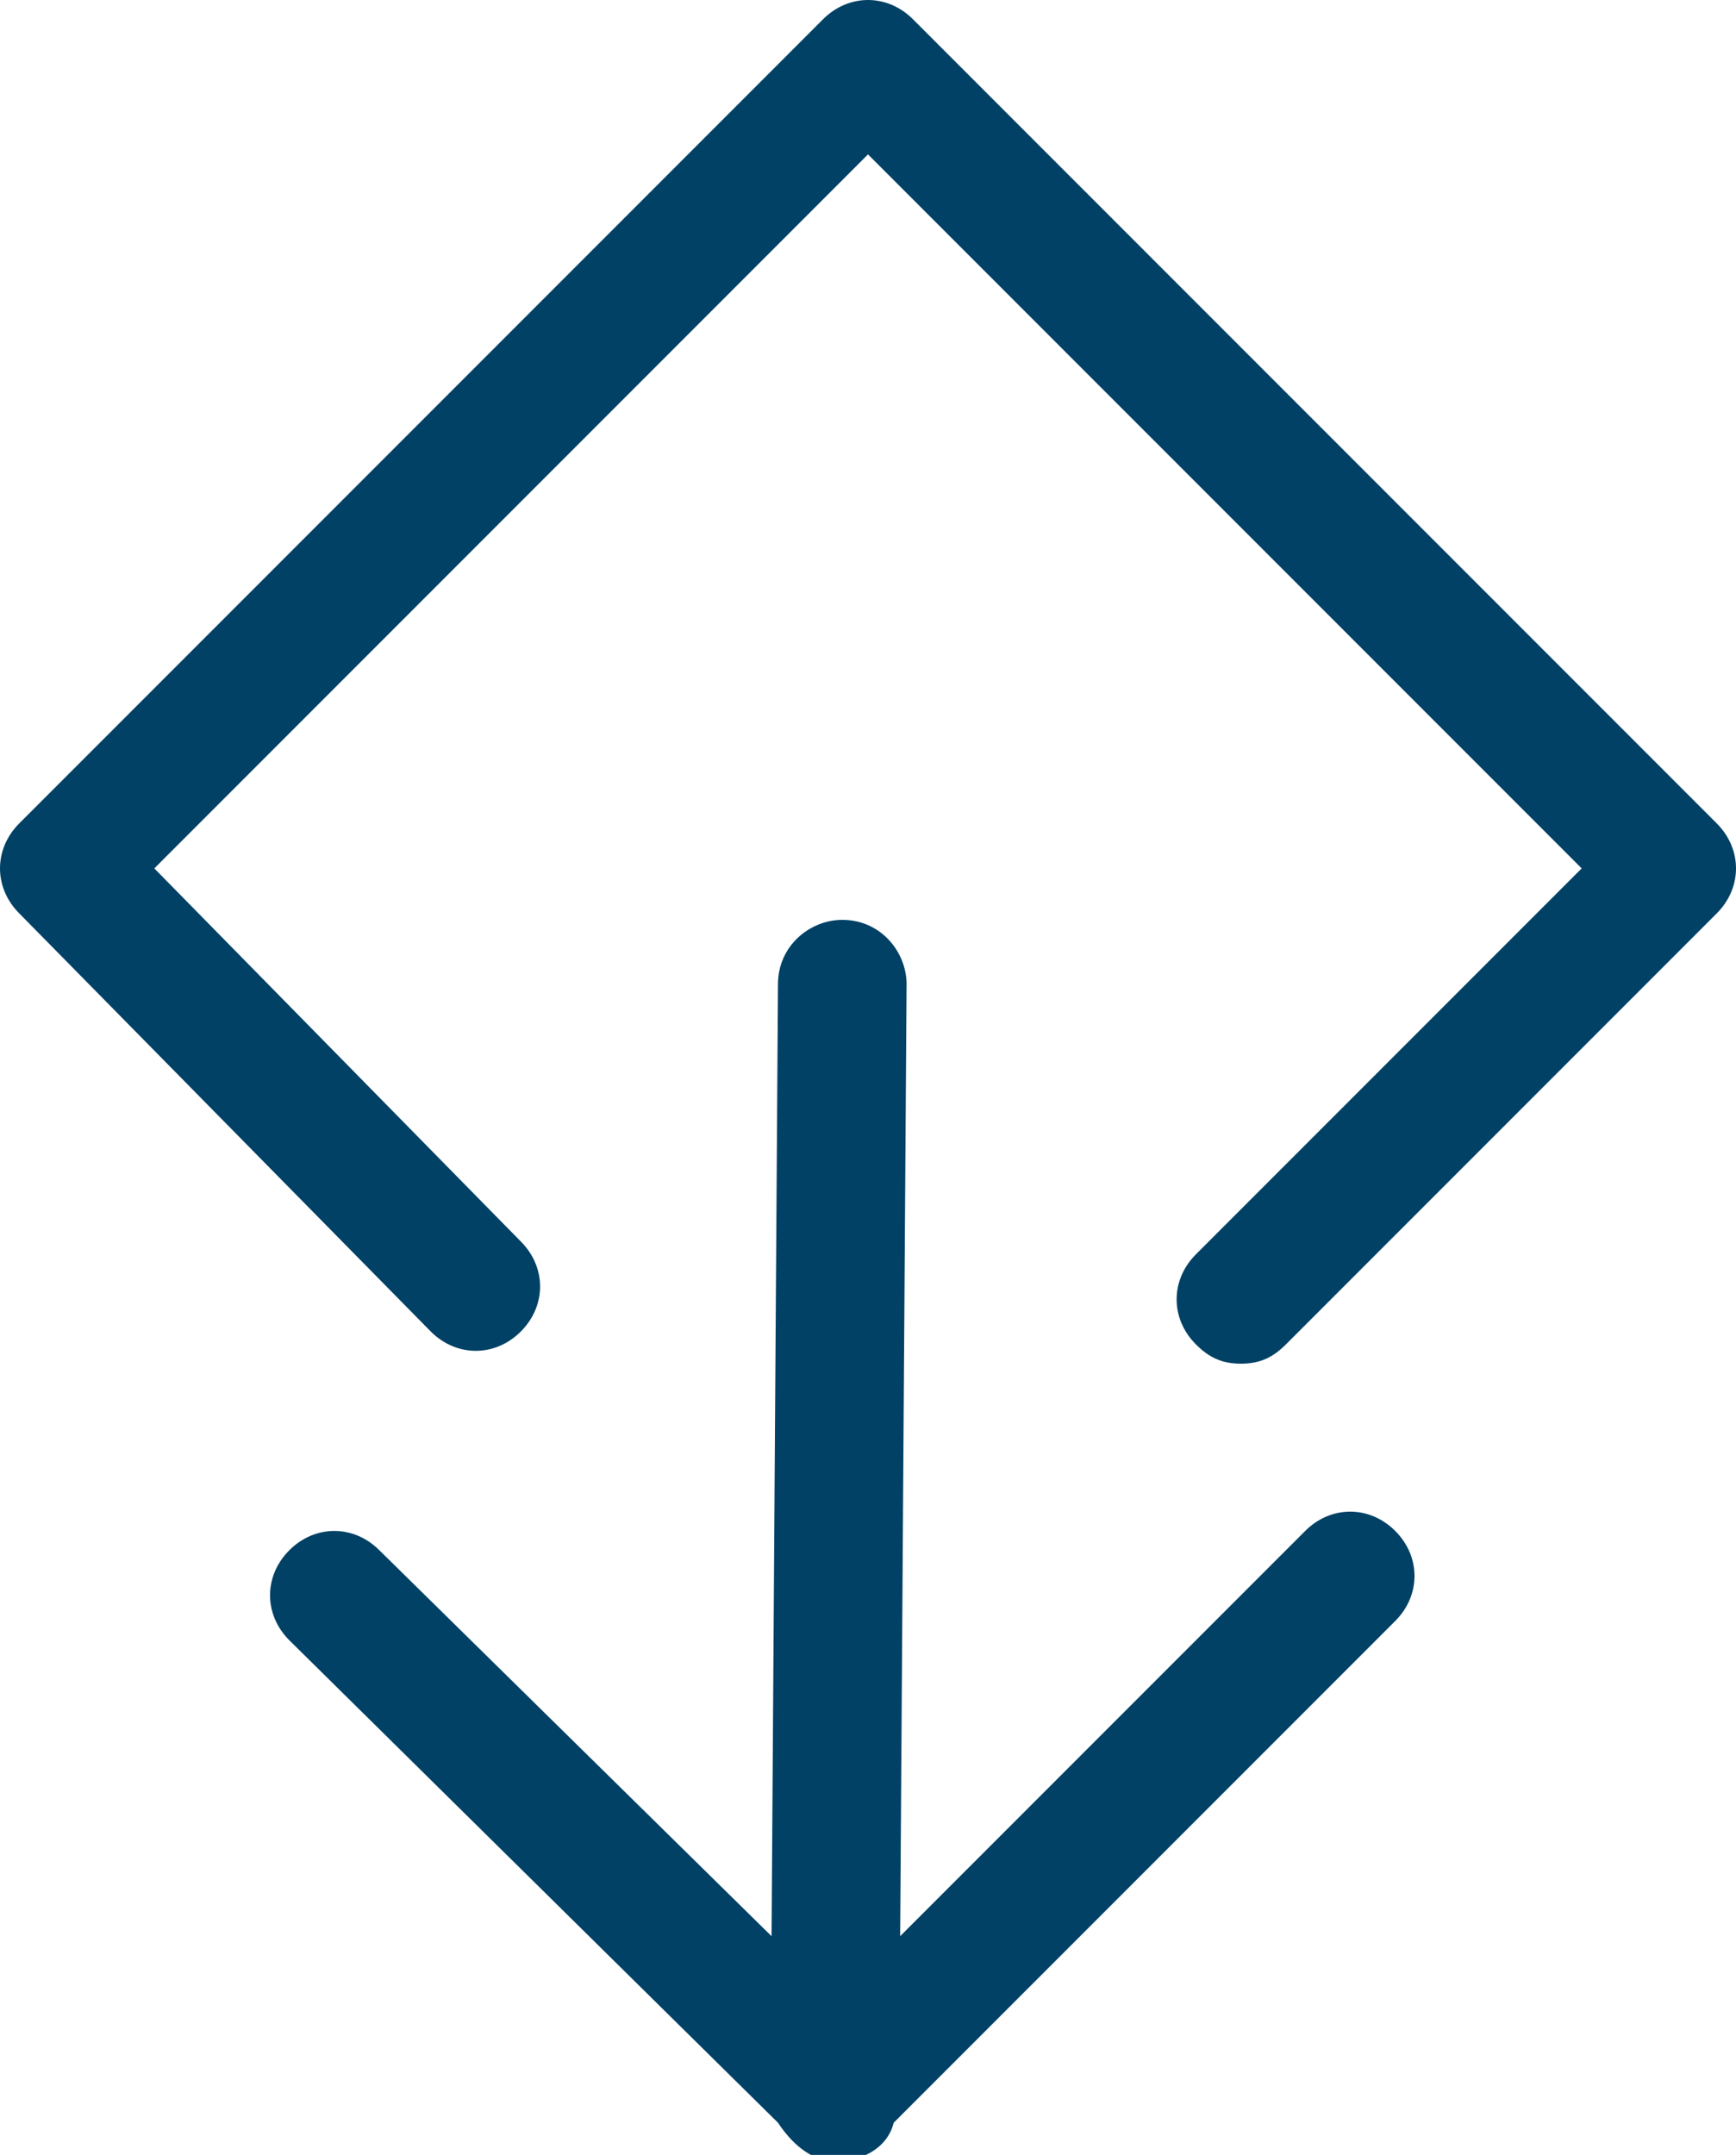
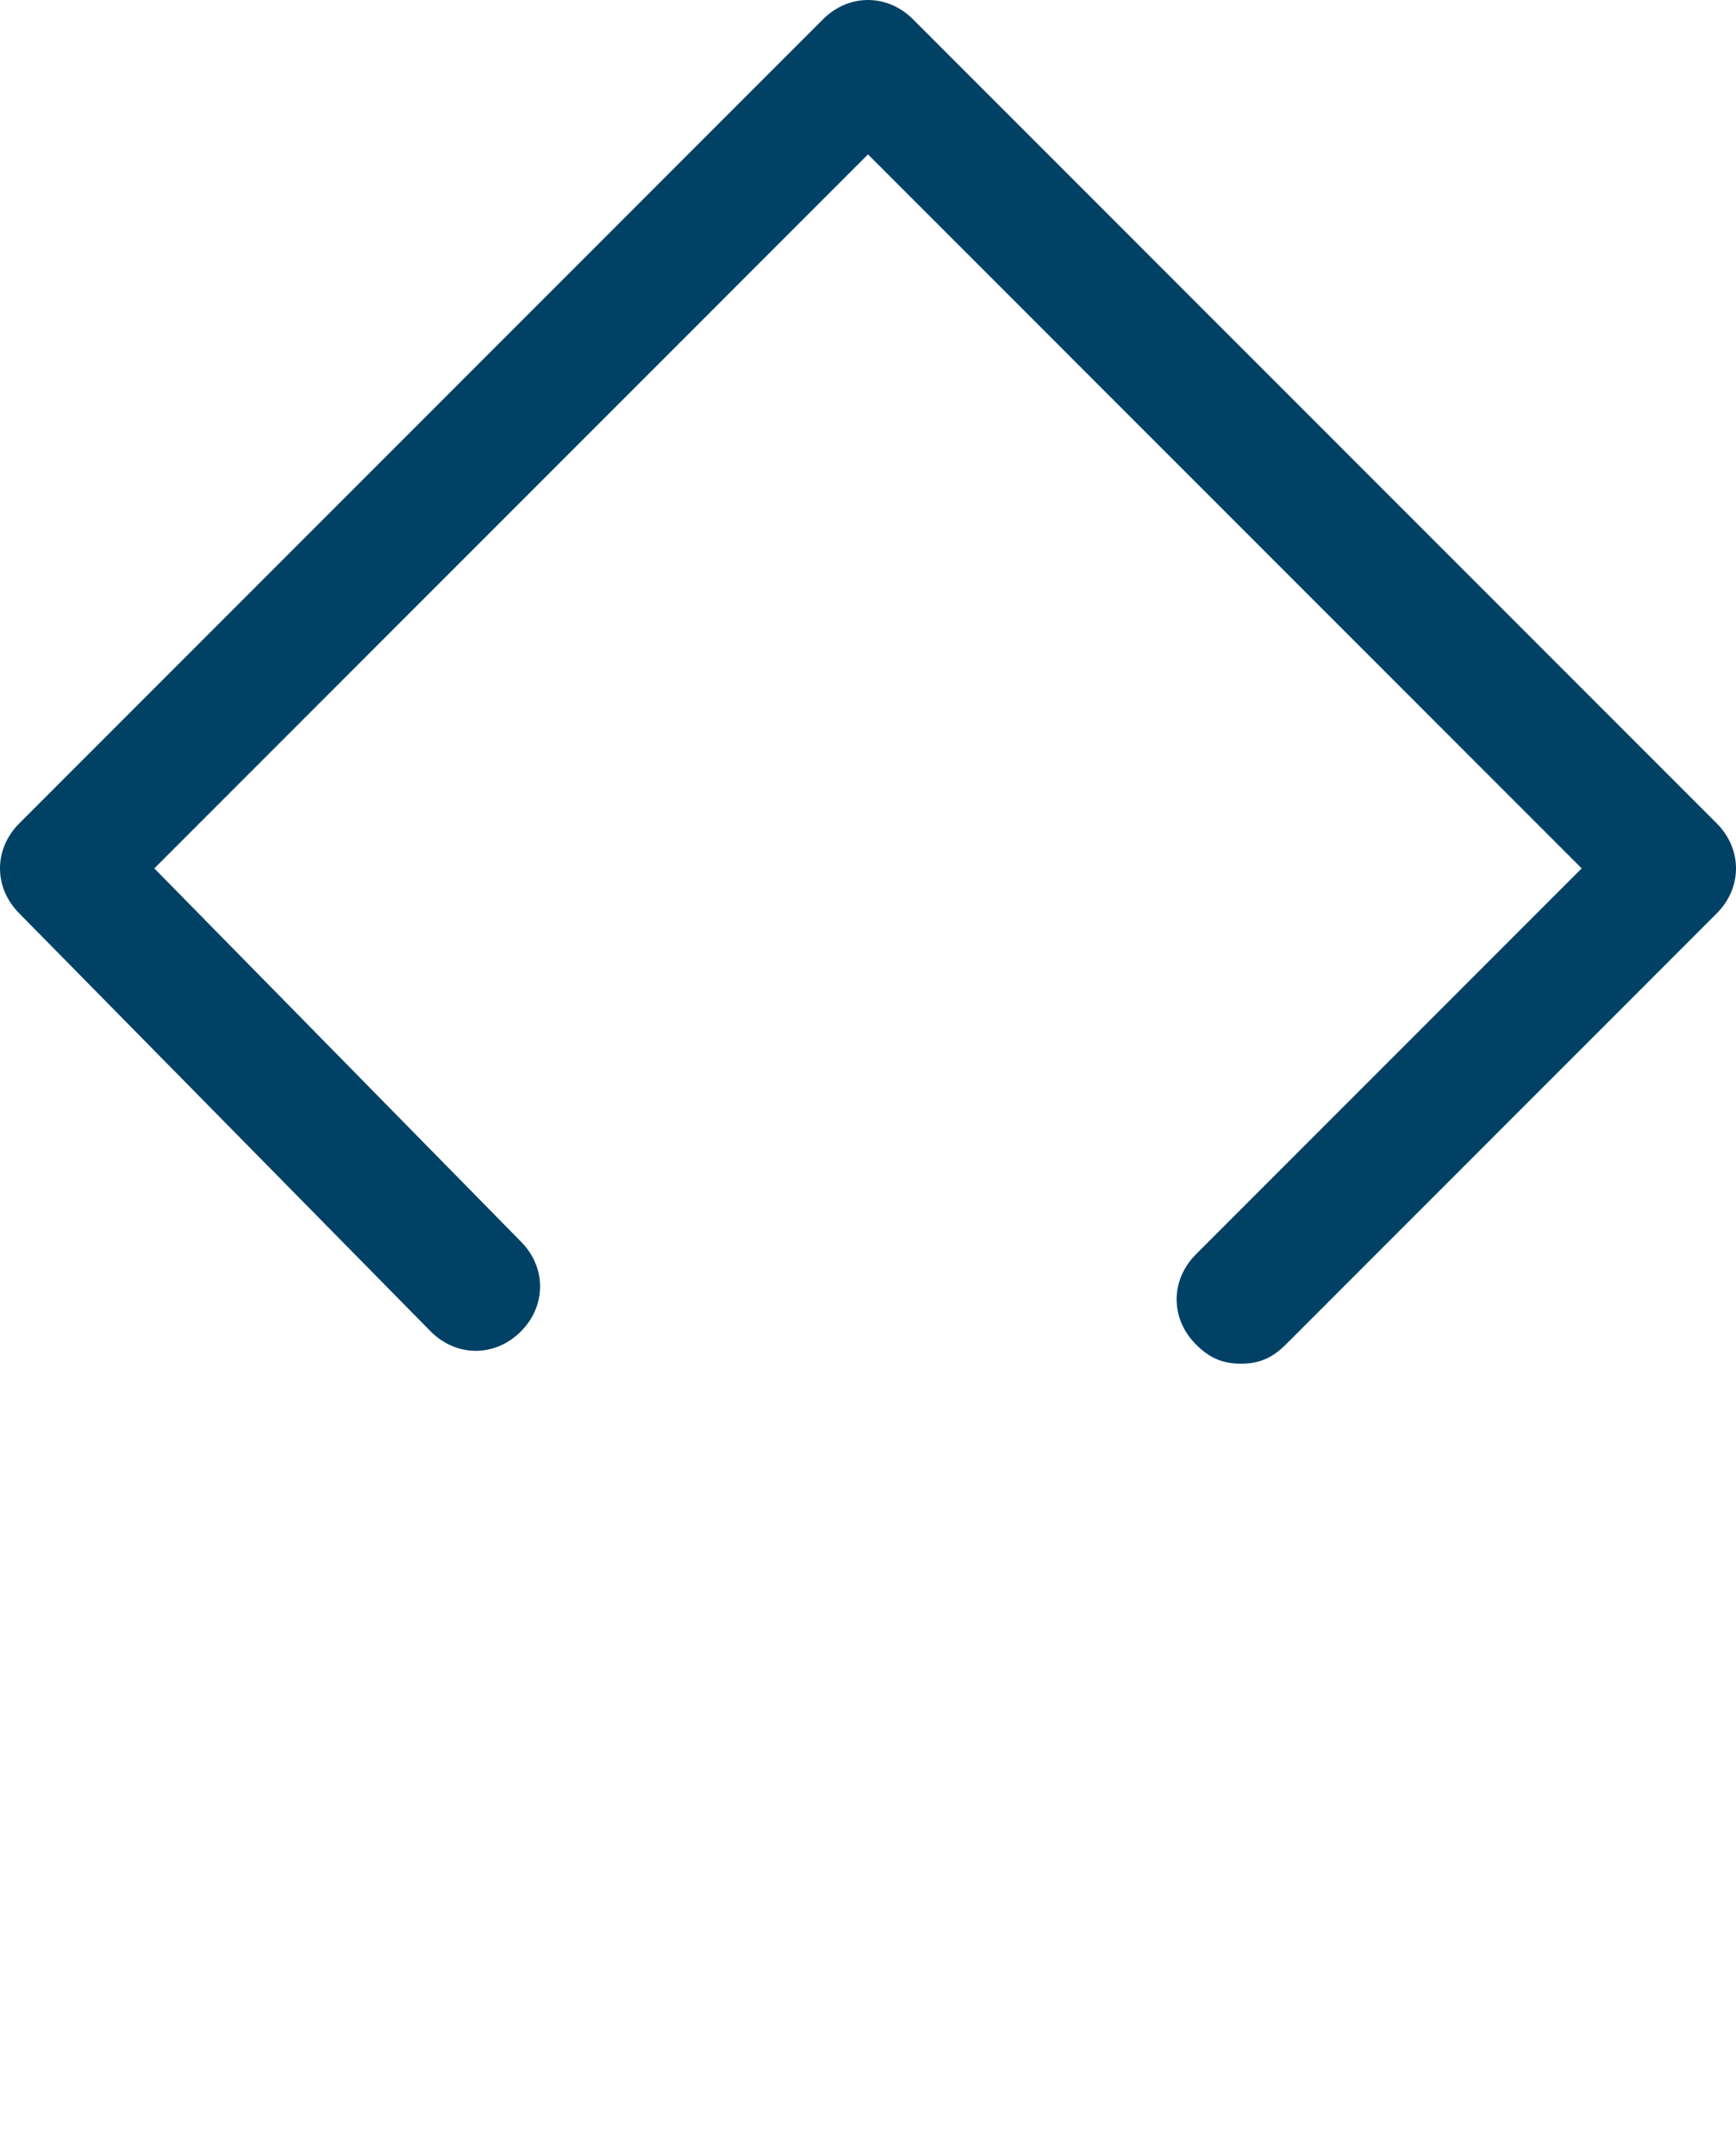
<svg xmlns="http://www.w3.org/2000/svg" version="1.1" id="Layer_1" x="0px" y="0px" viewBox="0 0 27 33.5" style="enable-background:new 0 0 27 33.5;" xml:space="preserve">
  <style type="text/css">
	.st0{fill:#004165;}
</style>
  <g>
-     <path class="st0" d="M20.3,23.8L14,30.1l0.1-14.8c0-0.5-0.4-1-1-1c0,0,0,0,0,0c-0.5,0-1,0.4-1,1L12,30.1l-6.1-6   c-0.4-0.4-1-0.4-1.4,0c-0.4,0.4-0.4,1,0,1.4l7.6,7.5c0.2,0.3,0.5,0.6,0.9,0.6c0,0,0,0,0,0c0.4,0,0.8-0.2,0.9-0.6l7.8-7.8   c0.4-0.4,0.4-1,0-1.4C21.3,23.4,20.7,23.4,20.3,23.8z" />
    <path class="st0" d="M26.7,12.8L14.2,0.3c-0.4-0.4-1-0.4-1.4,0L0.3,12.8c-0.4,0.4-0.4,1,0,1.4l6.4,6.5c0.4,0.4,1,0.4,1.4,0   c0.4-0.4,0.4-1,0-1.4l-5.7-5.8L13.5,2.4l11.1,11.1l-6,6c-0.4,0.4-0.4,1,0,1.4c0.2,0.2,0.4,0.3,0.7,0.3s0.5-0.1,0.7-0.3l6.7-6.7   C27.1,13.8,27.1,13.2,26.7,12.8z" />
  </g>
</svg>